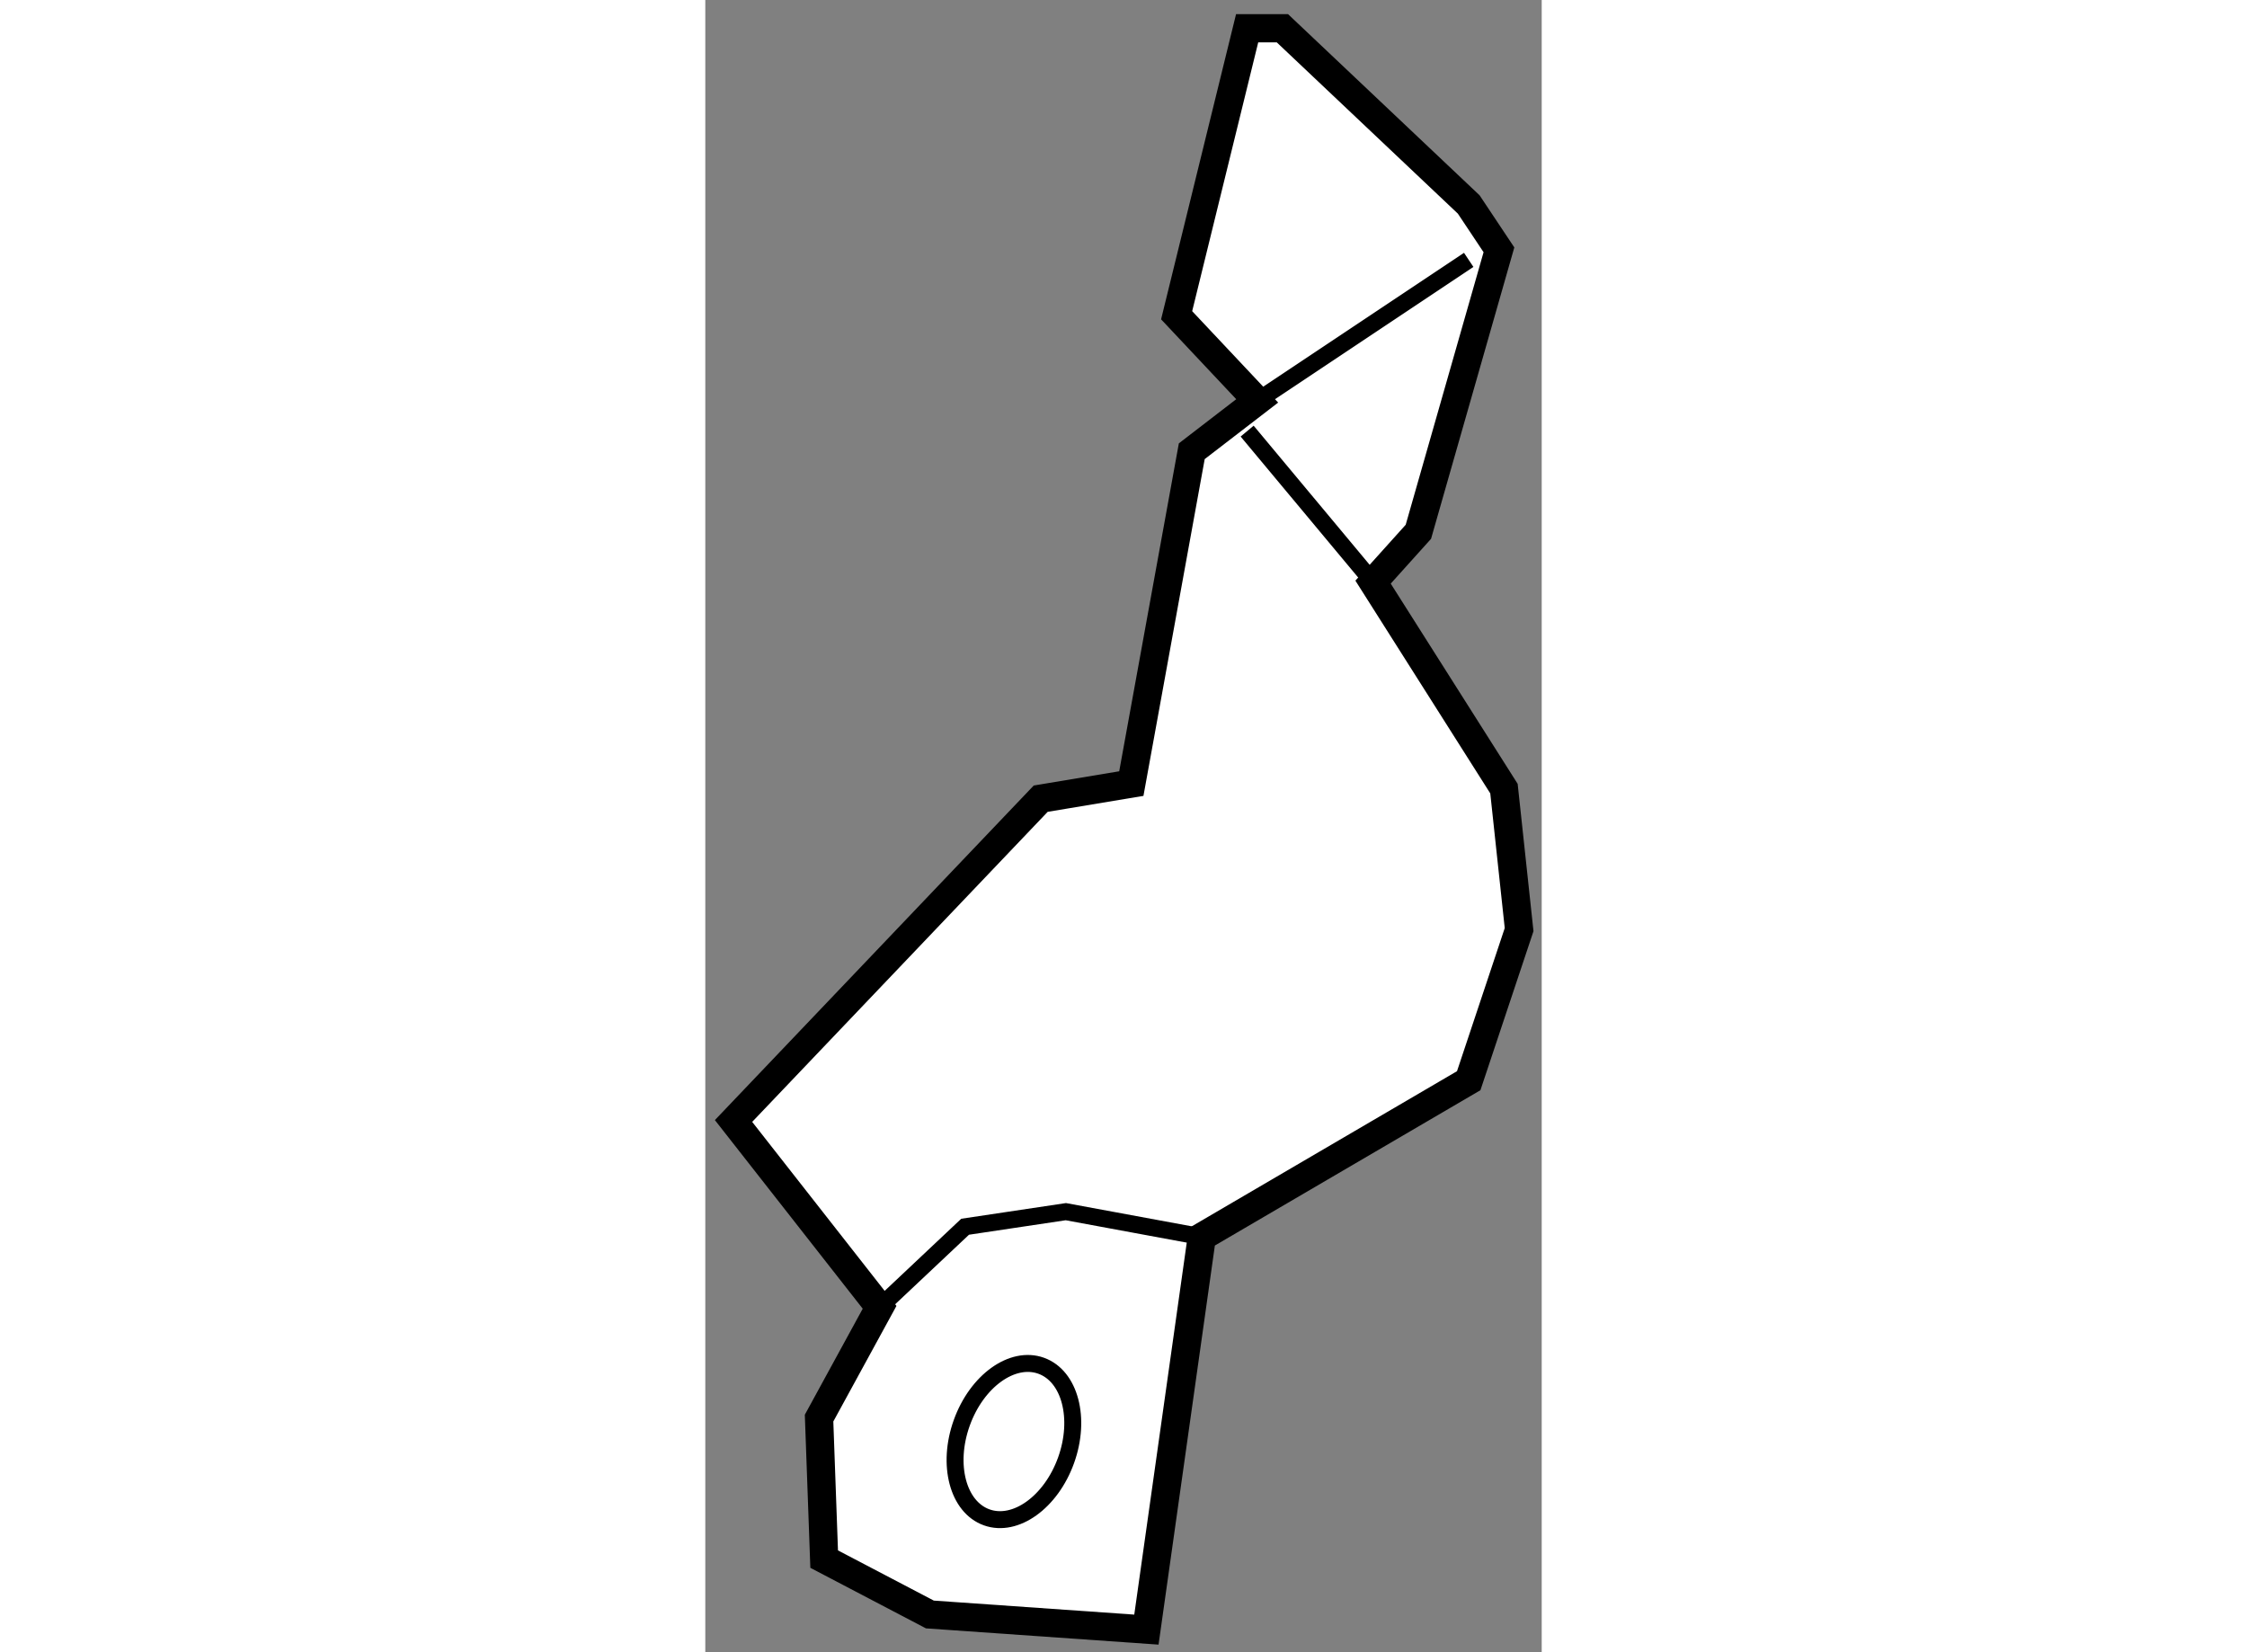
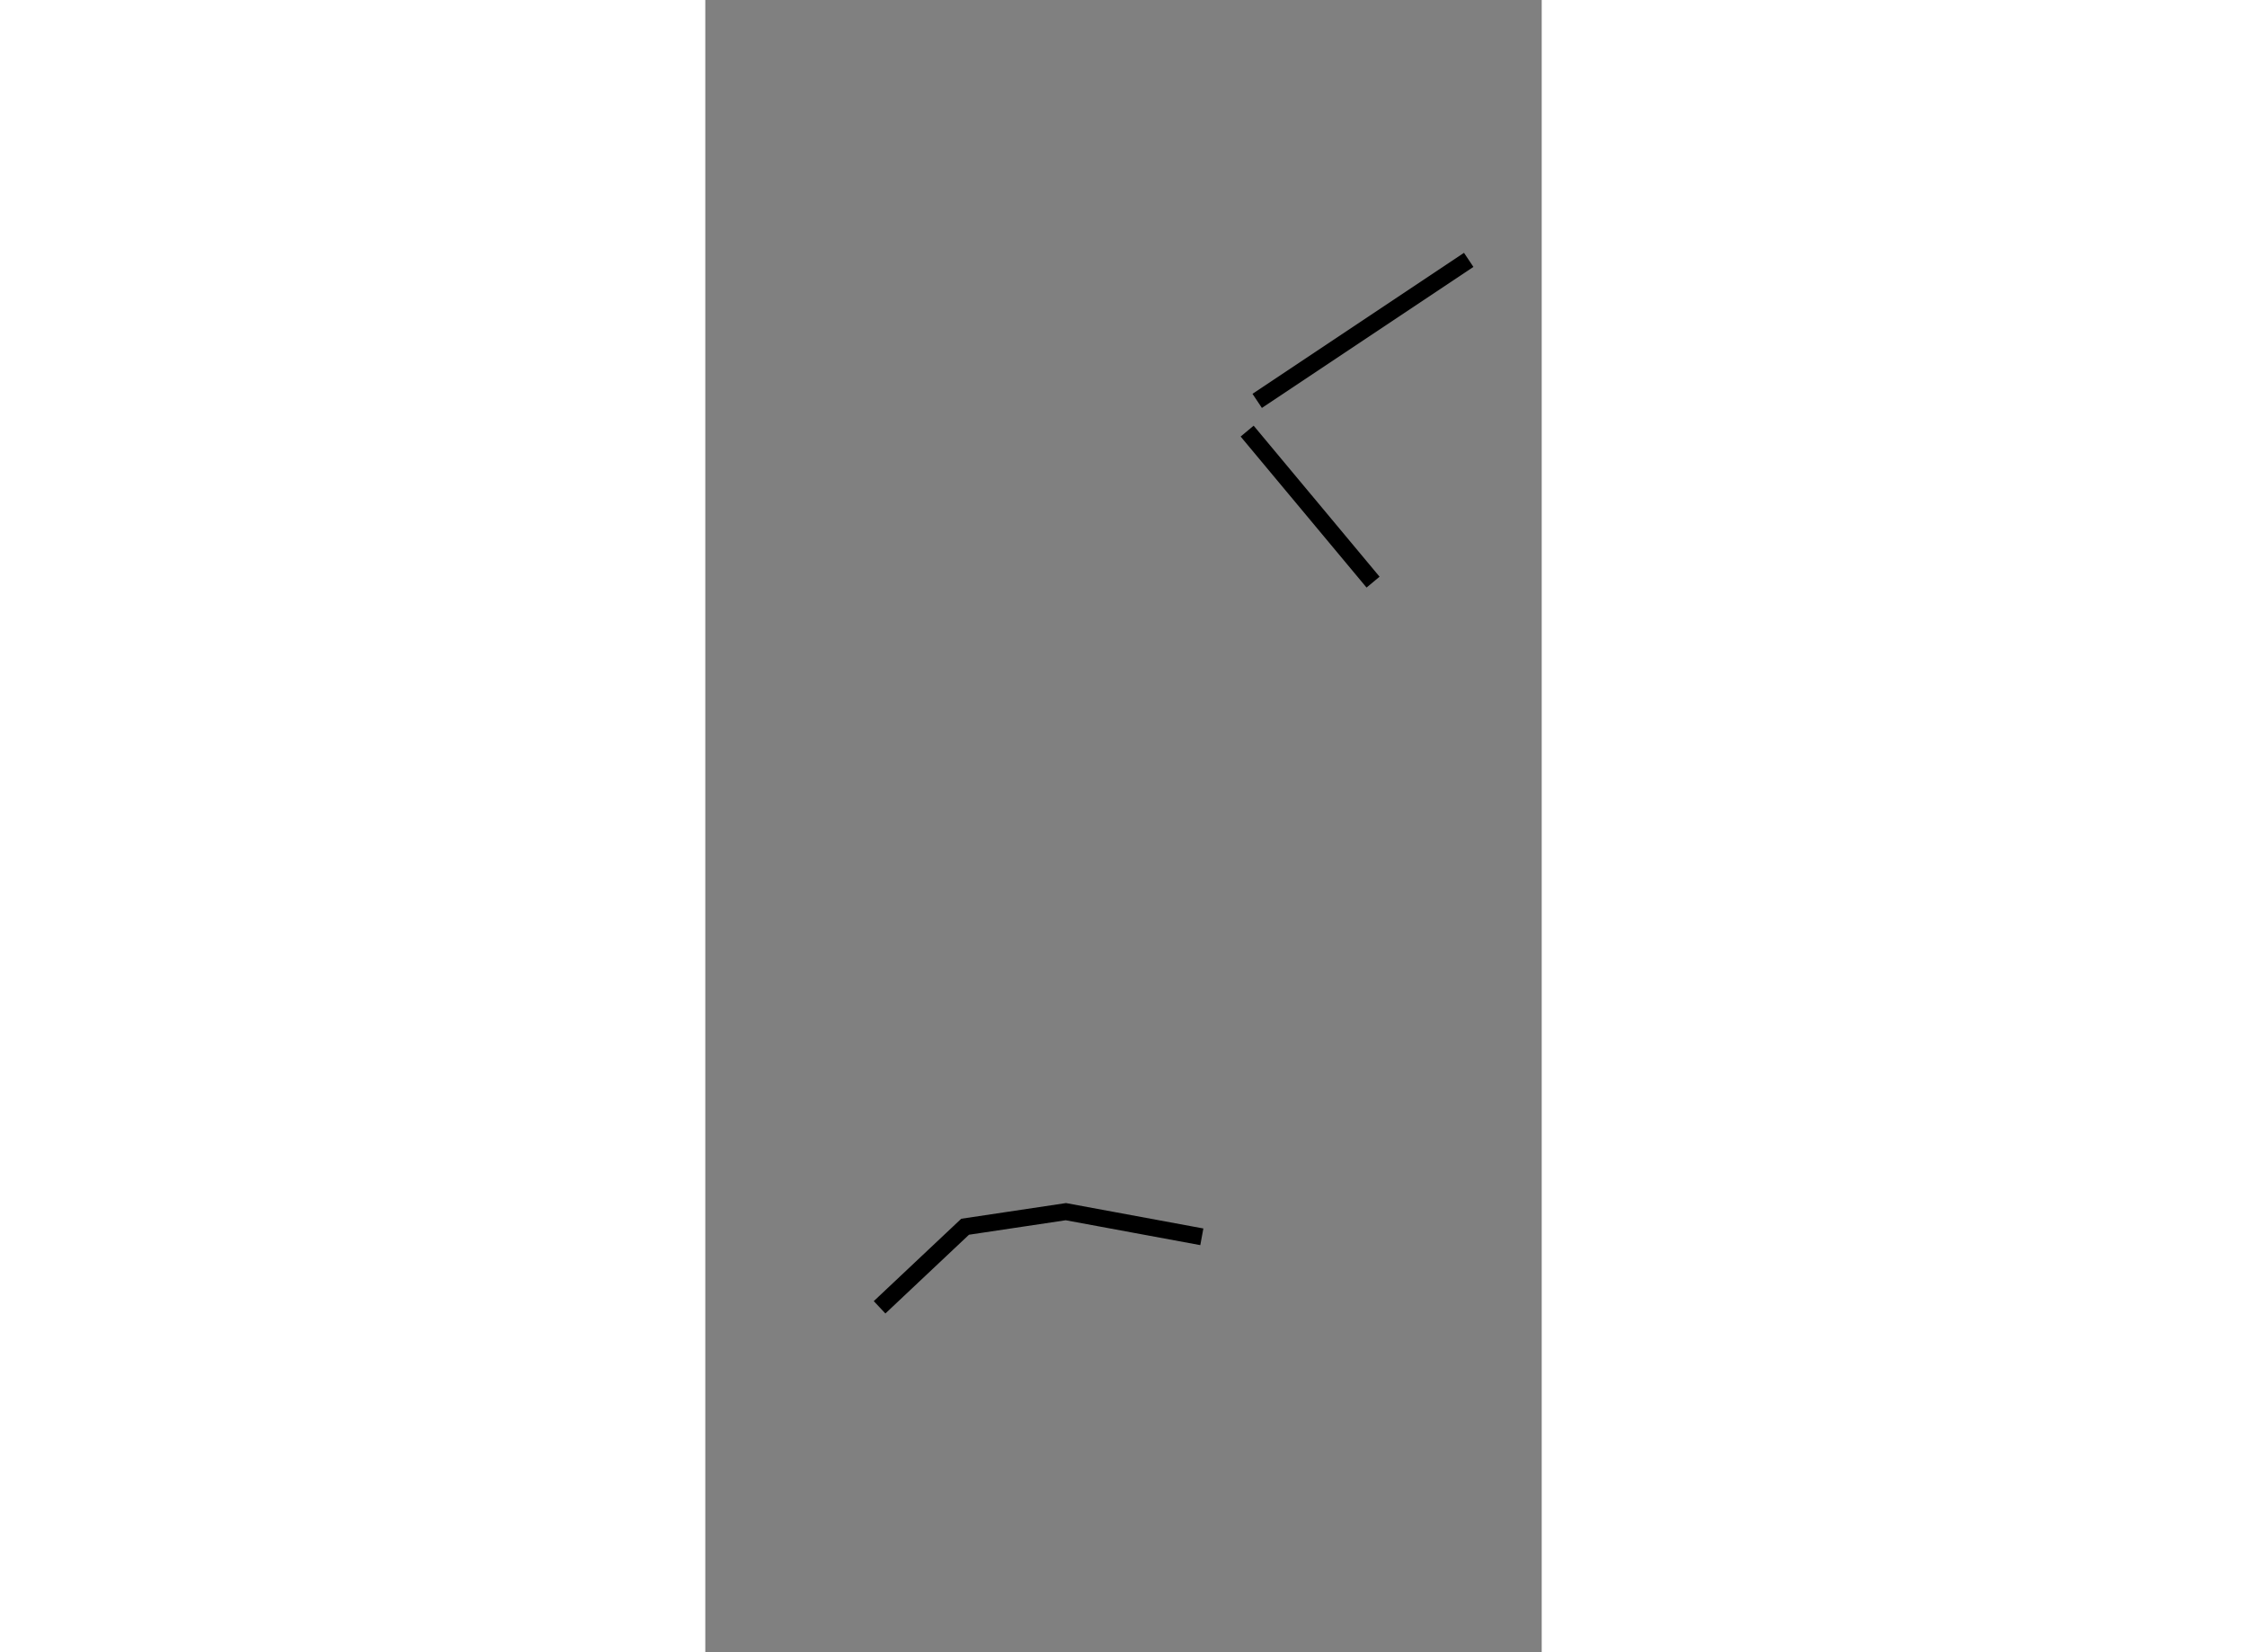
<svg xmlns="http://www.w3.org/2000/svg" version="1.1" x="0px" y="0px" width="244.8px" height="180px" viewBox="169.514 69.949 14.805 29.245" enable-background="new 0 0 244.8 180" xml:space="preserve">
  <rect x="169.514" y="69.949" width="14.805" height="29.245" fill="#808080" stroke="none" />
  <g>
-     <polygon fill="#FFFFFF" stroke="#000000" stroke-width="0.5" points="179.105,70.449 177.857,75.529 179.283,77.045     178.125,77.936 177.055,83.819 175.451,84.086 170.014,89.791 172.599,93.089 171.528,95.05 171.618,97.546 173.489,98.526     177.322,98.794 178.303,91.841 183.027,89.078 183.919,86.404 183.651,83.908 181.334,80.253 182.136,79.362 183.562,74.371     183.027,73.568 179.729,70.449   " />
    <line fill="none" stroke="#000000" stroke-width="0.3" x1="179.283" y1="77.045" x2="183.027" y2="74.549" />
    <line fill="none" stroke="#000000" stroke-width="0.3" x1="179.105" y1="77.58" x2="181.334" y2="80.253" />
    <polyline fill="none" stroke="#000000" stroke-width="0.3" points="172.599,93.089 174.113,91.663 175.896,91.396 178.303,91.841       " />
-     <ellipse transform="matrix(0.941 0.338 -0.338 0.941 42.592 -53.54)" fill="none" stroke="#000000" stroke-width="0.3" cx="174.986" cy="95.494" rx="0.981" ry="1.426" />
  </g>
</svg>